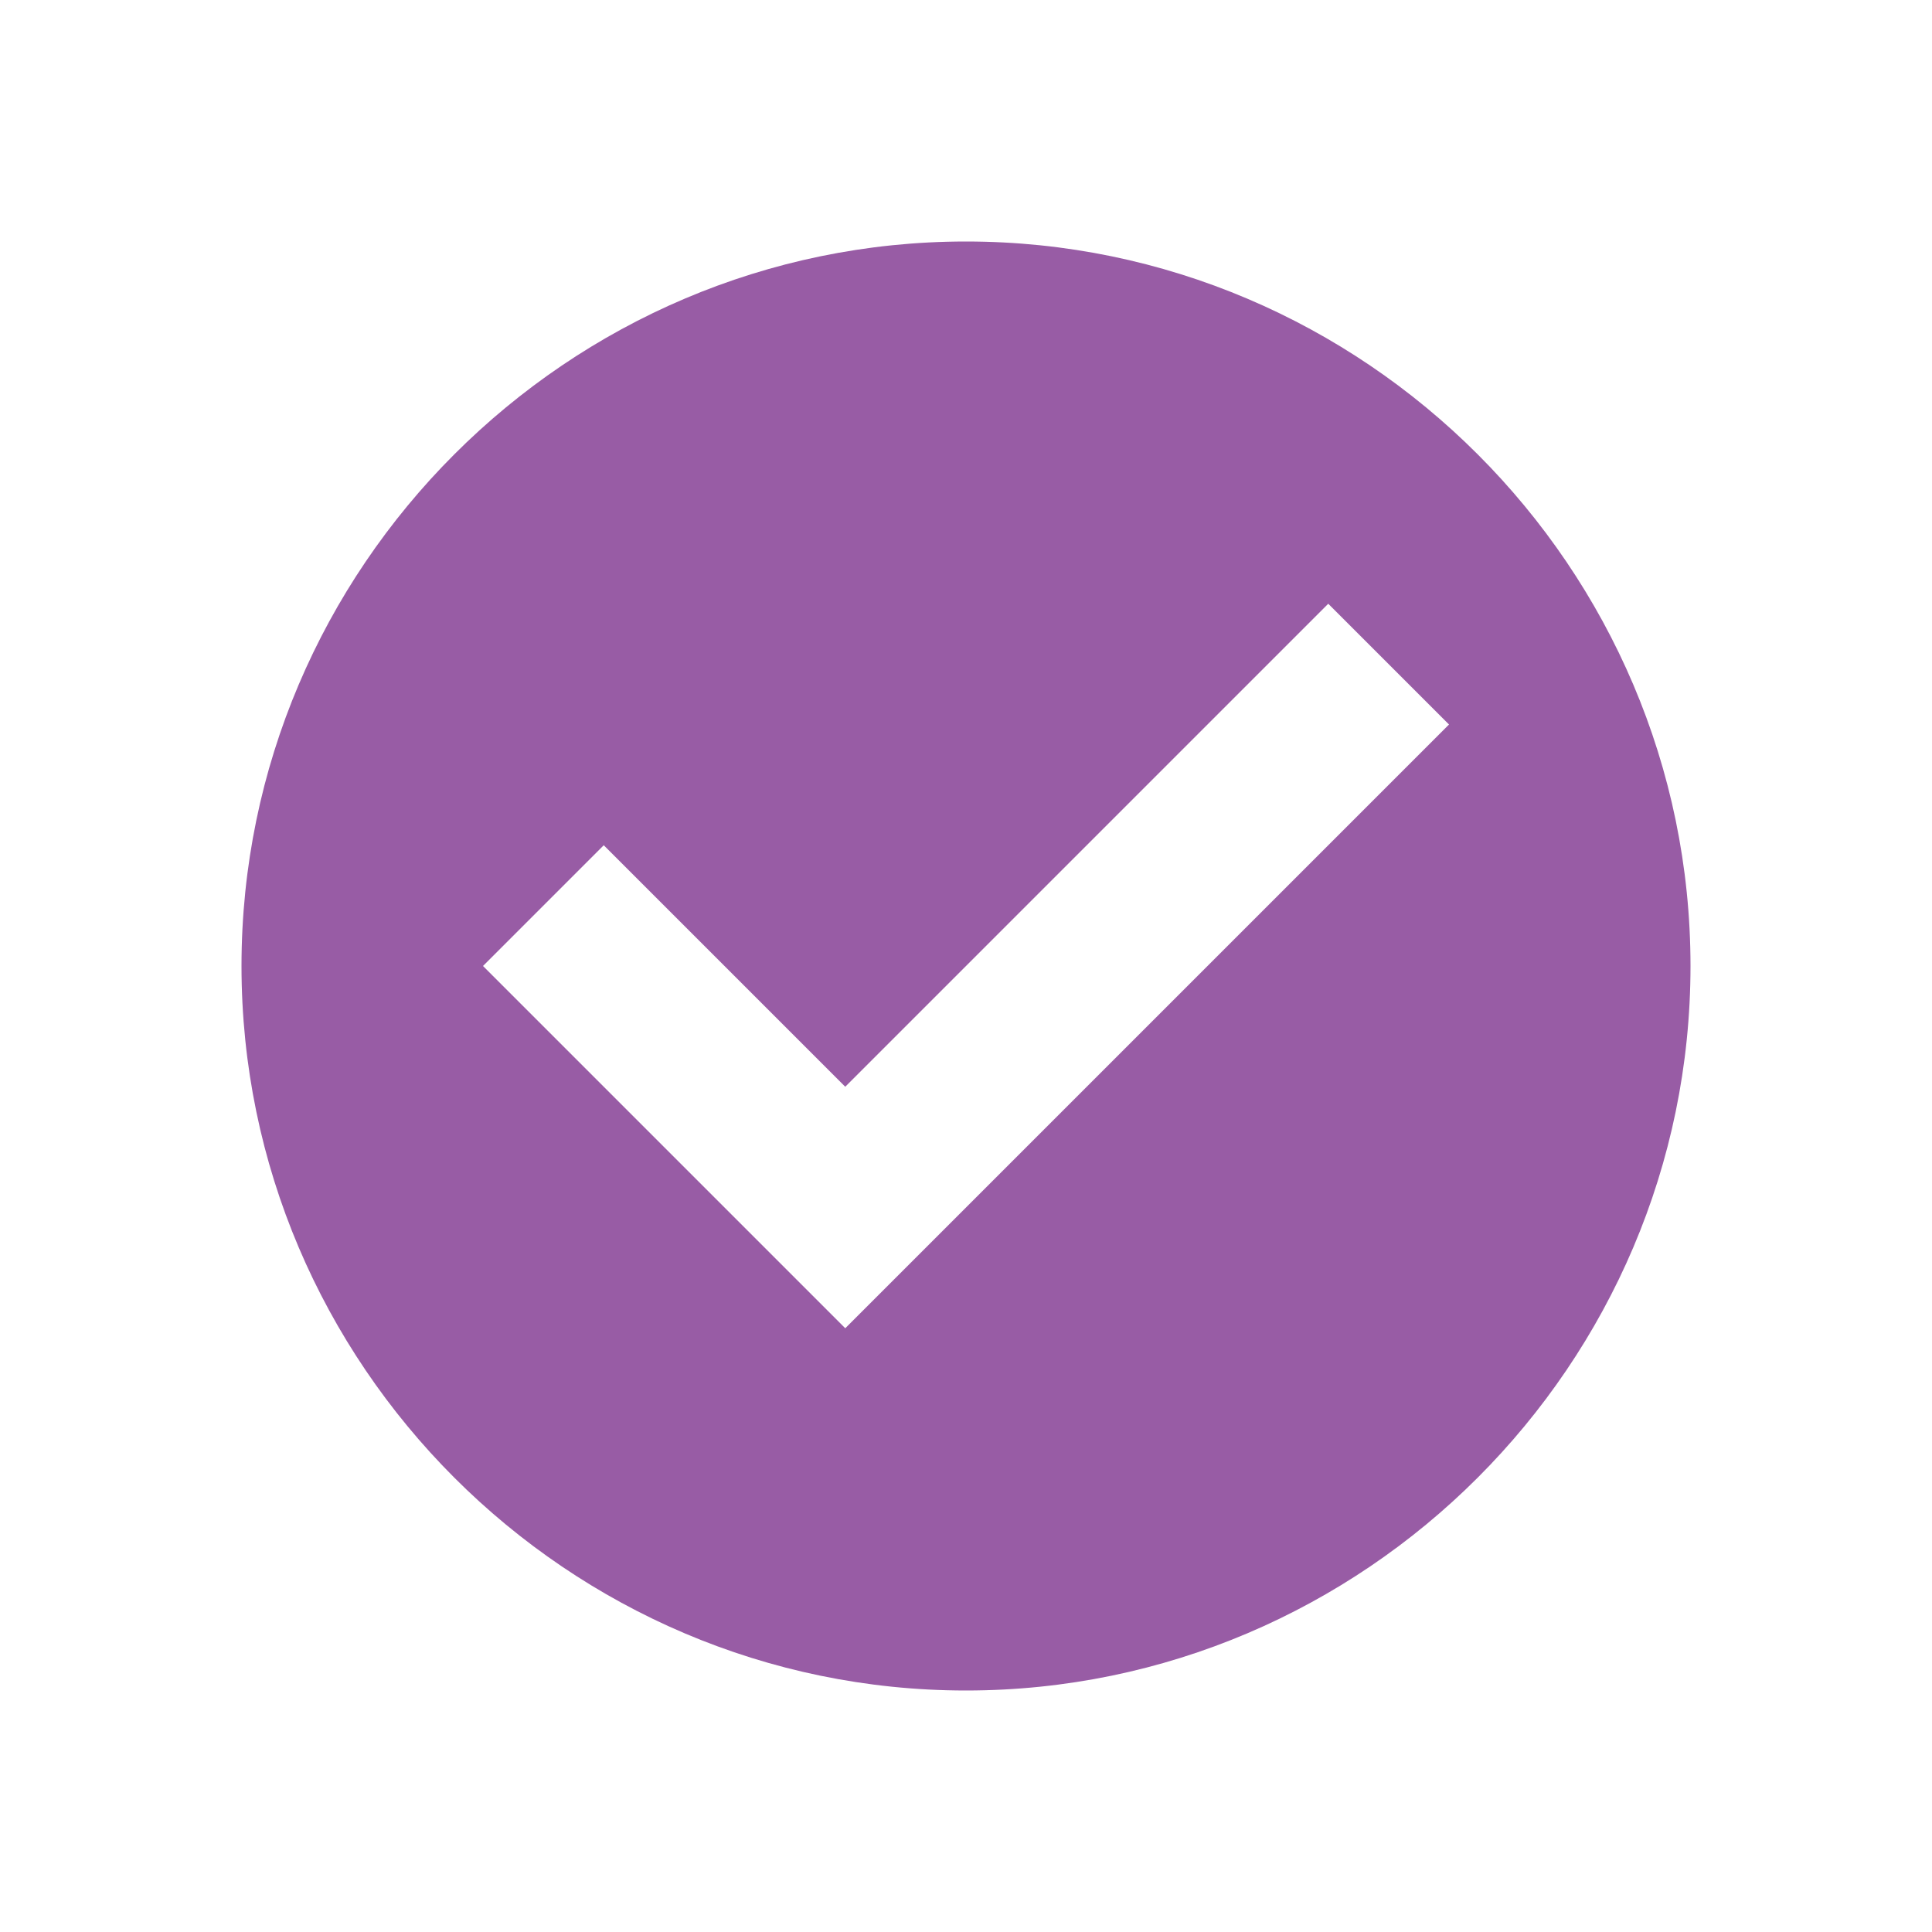
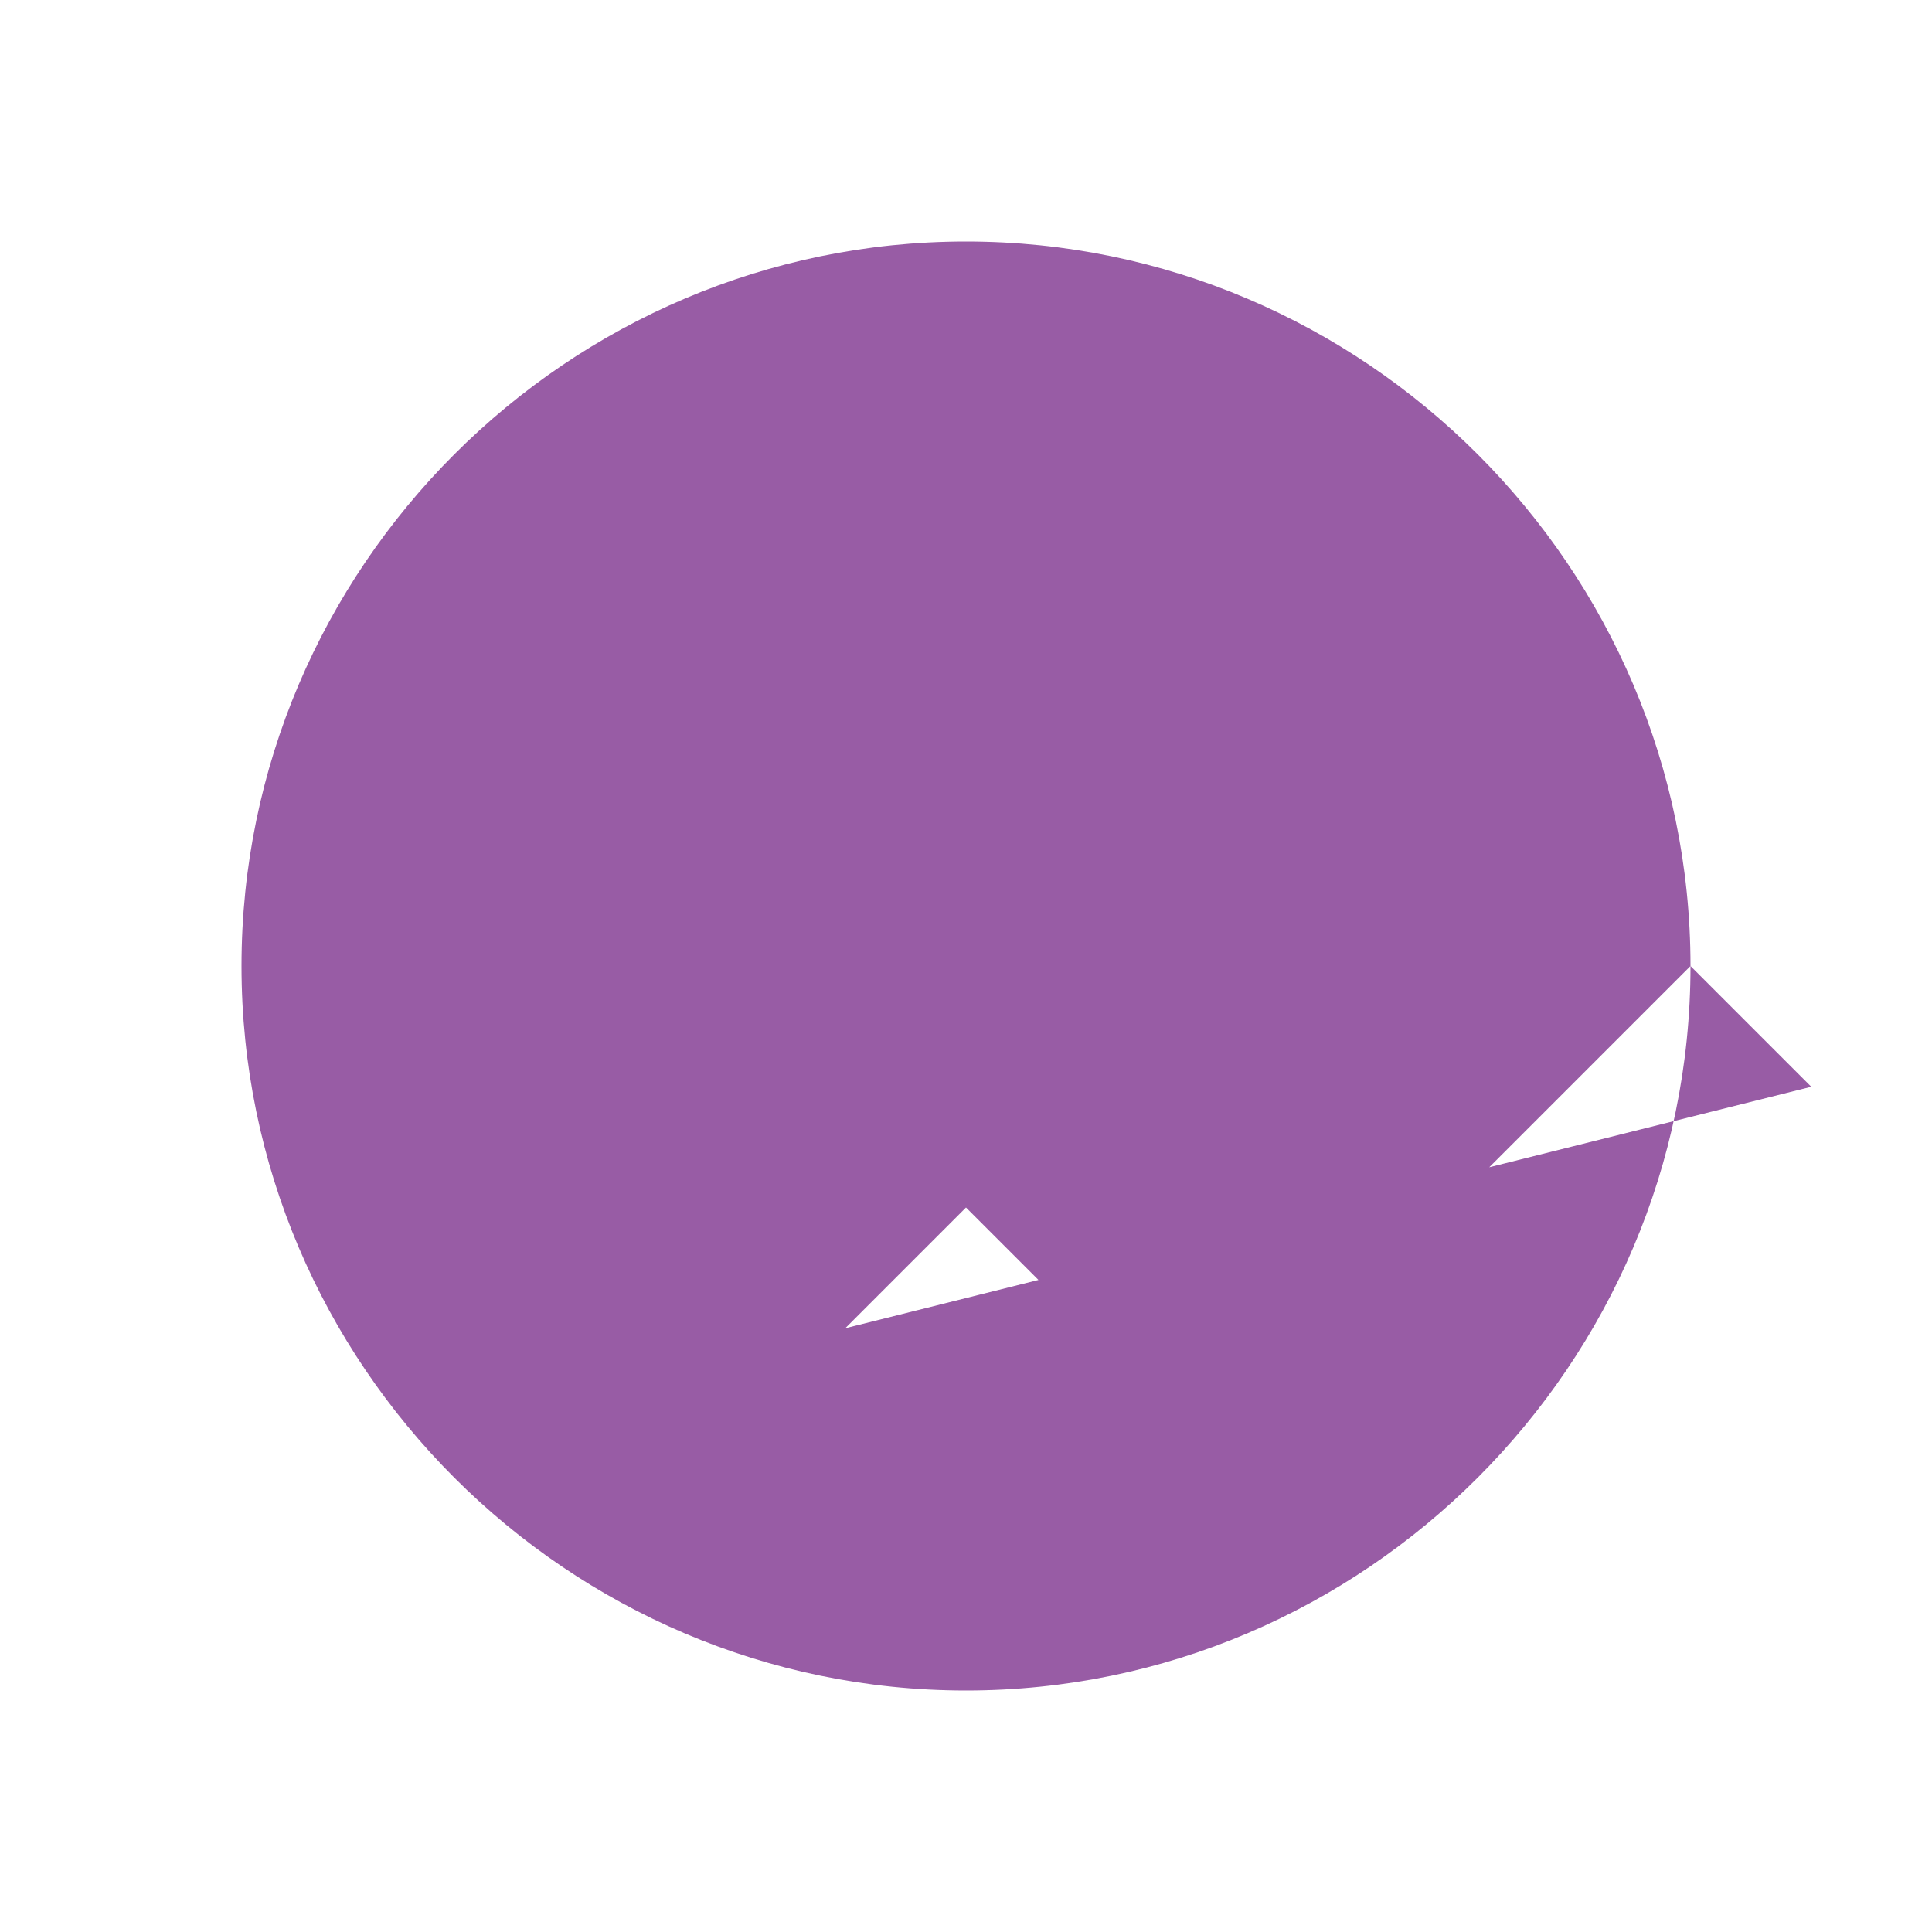
<svg xmlns="http://www.w3.org/2000/svg" version="1.1" id="Layer_1" x="0px" y="0px" viewBox="0 0 32 32" style="enable-background:new 0 0 32 32;" xml:space="preserve">
  <style type="text/css">
	.Blue{fill:#1177D7;}
	.Yellow{fill:#FFB115;}
	.Black{fill:#727272;}
	.Green{fill:#039C23;}
	.Red{fill:#D11C1C;}
  .Violet{fill:#985CA5;}
	.st0{opacity:0.75;}
	.st1{opacity:0.5;}
</style>
  <g id="CheckCircled">
-     <path class="Violet" d="M16,4C9.4,4,4,9.4,4,16c0,6.6,5.4,12,12,12s12-5.4,12-12C28,9.4,22.6,4,16,4z M14,22l-6-6l2-2l4,4l8-8l2,2   L14,22z" />
+     <path class="Violet" d="M16,4C9.4,4,4,9.4,4,16c0,6.6,5.4,12,12,12s12-5.4,12-12C28,9.4,22.6,4,16,4z M14,22l2-2l4,4l8-8l2,2   L14,22z" />
  </g>
</svg>